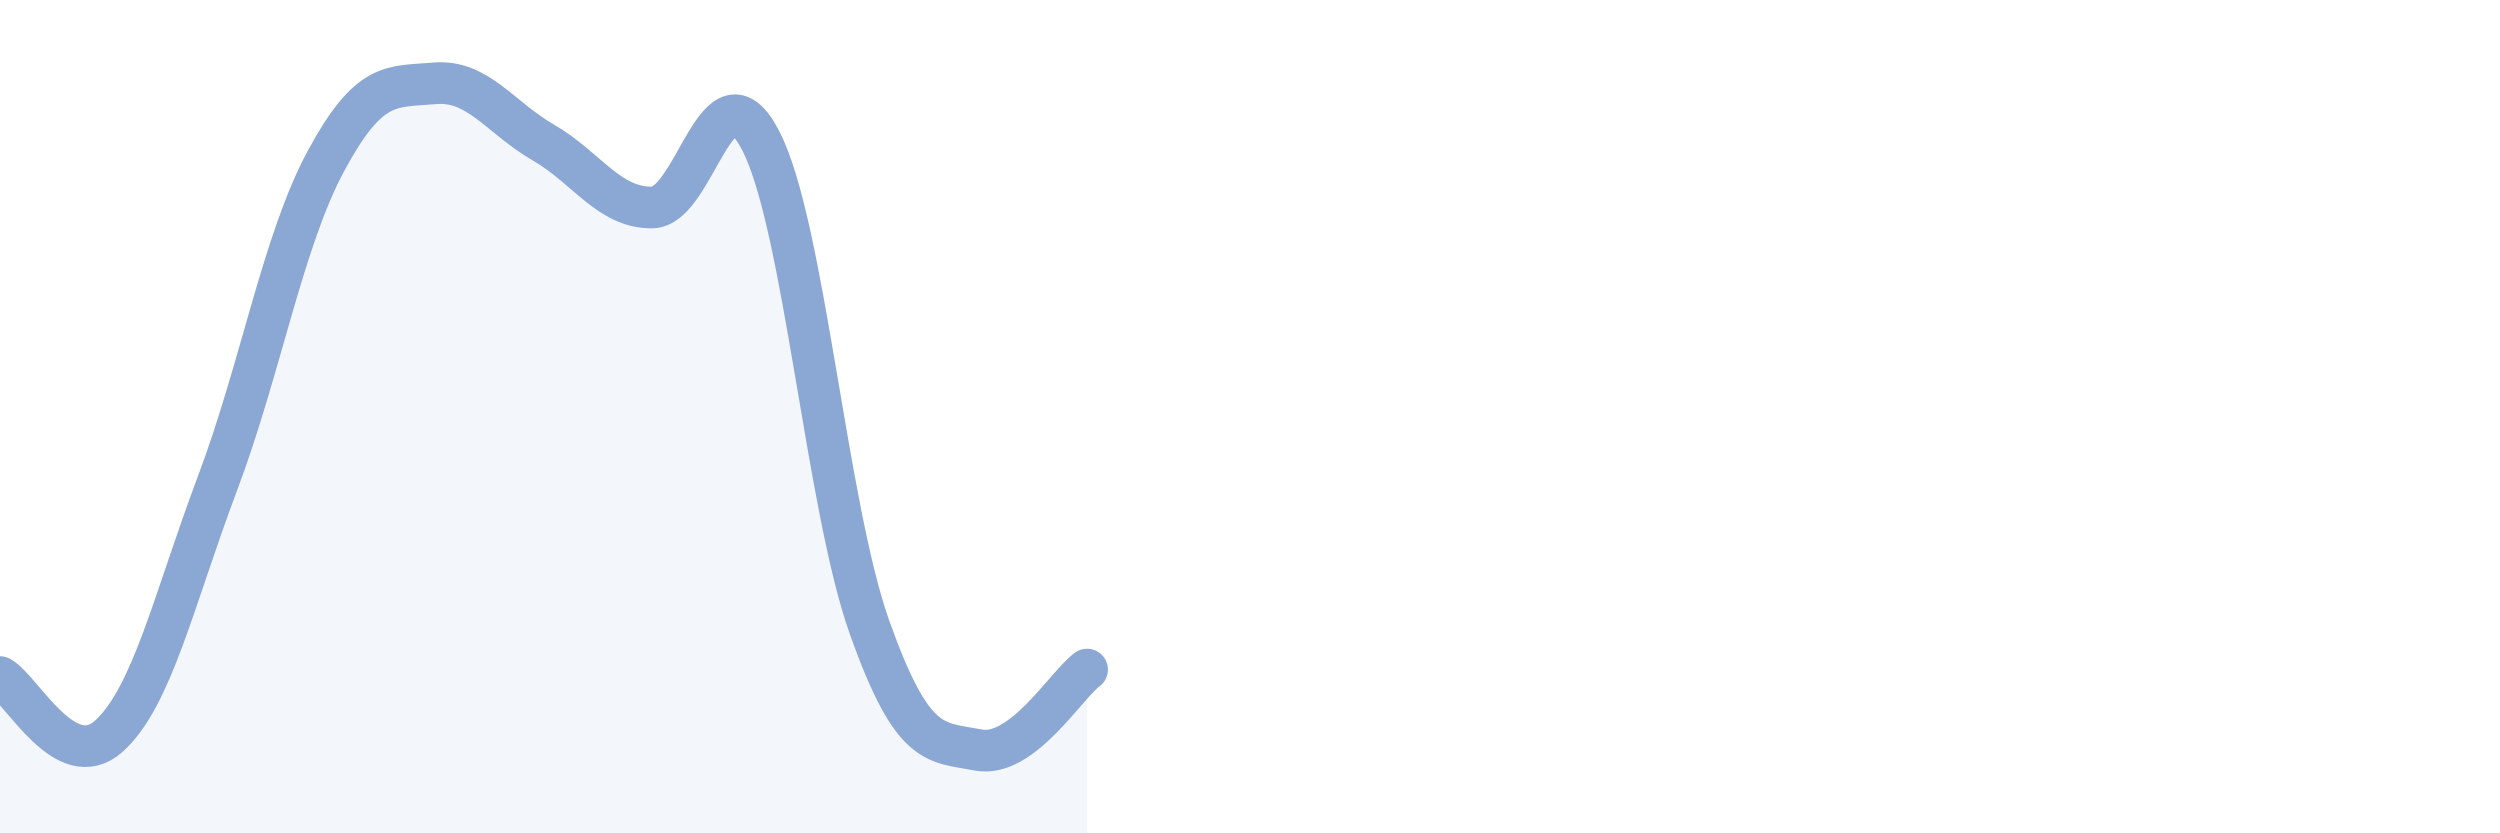
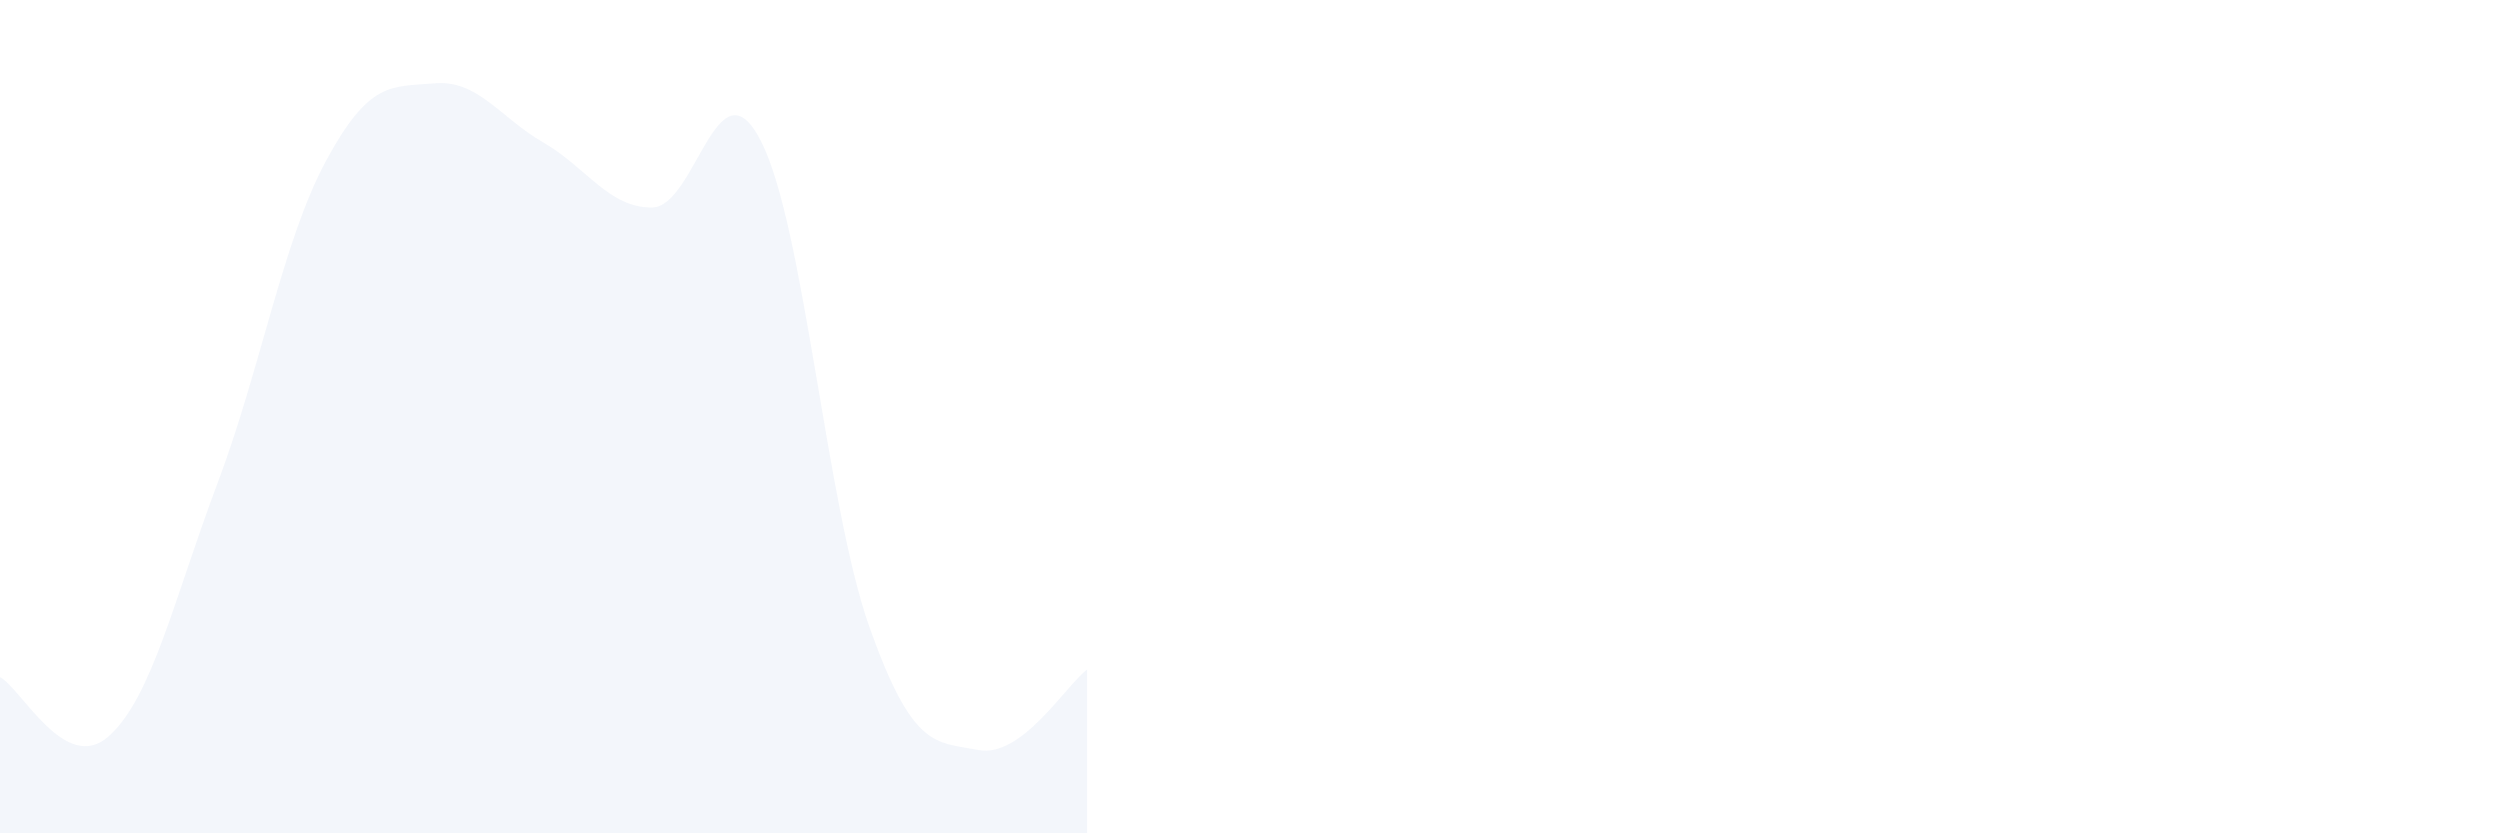
<svg xmlns="http://www.w3.org/2000/svg" width="60" height="20" viewBox="0 0 60 20">
  <path d="M 0,16.25 C 0.52,16.53 1.57,18.6 2.61,17.67 C 3.65,16.74 4.18,14.36 5.22,11.6 C 6.26,8.84 6.79,5.77 7.83,3.85 C 8.87,1.93 9.39,2.09 10.43,2 C 11.47,1.91 12,2.82 13.04,3.42 C 14.08,4.02 14.61,4.99 15.65,4.98 C 16.69,4.97 17.22,1.36 18.26,3.38 C 19.3,5.4 19.83,12.14 20.87,15.06 C 21.91,17.98 22.44,17.8 23.48,18 C 24.52,18.2 25.57,16.46 26.09,16.07L26.09 20L0 20Z" fill="#8ba7d3" opacity="0.1" stroke-linecap="round" stroke-linejoin="round" />
-   <path d="M 0,16.25 C 0.52,16.53 1.57,18.6 2.61,17.67 C 3.65,16.74 4.18,14.36 5.22,11.6 C 6.26,8.84 6.79,5.77 7.83,3.85 C 8.87,1.93 9.39,2.09 10.43,2 C 11.47,1.91 12,2.82 13.04,3.42 C 14.08,4.02 14.61,4.99 15.65,4.98 C 16.69,4.97 17.22,1.36 18.26,3.38 C 19.3,5.4 19.83,12.14 20.87,15.06 C 21.91,17.98 22.44,17.8 23.48,18 C 24.52,18.2 25.57,16.46 26.09,16.07" stroke="#8ba7d3" stroke-width="1" fill="none" stroke-linecap="round" stroke-linejoin="round" />
</svg>